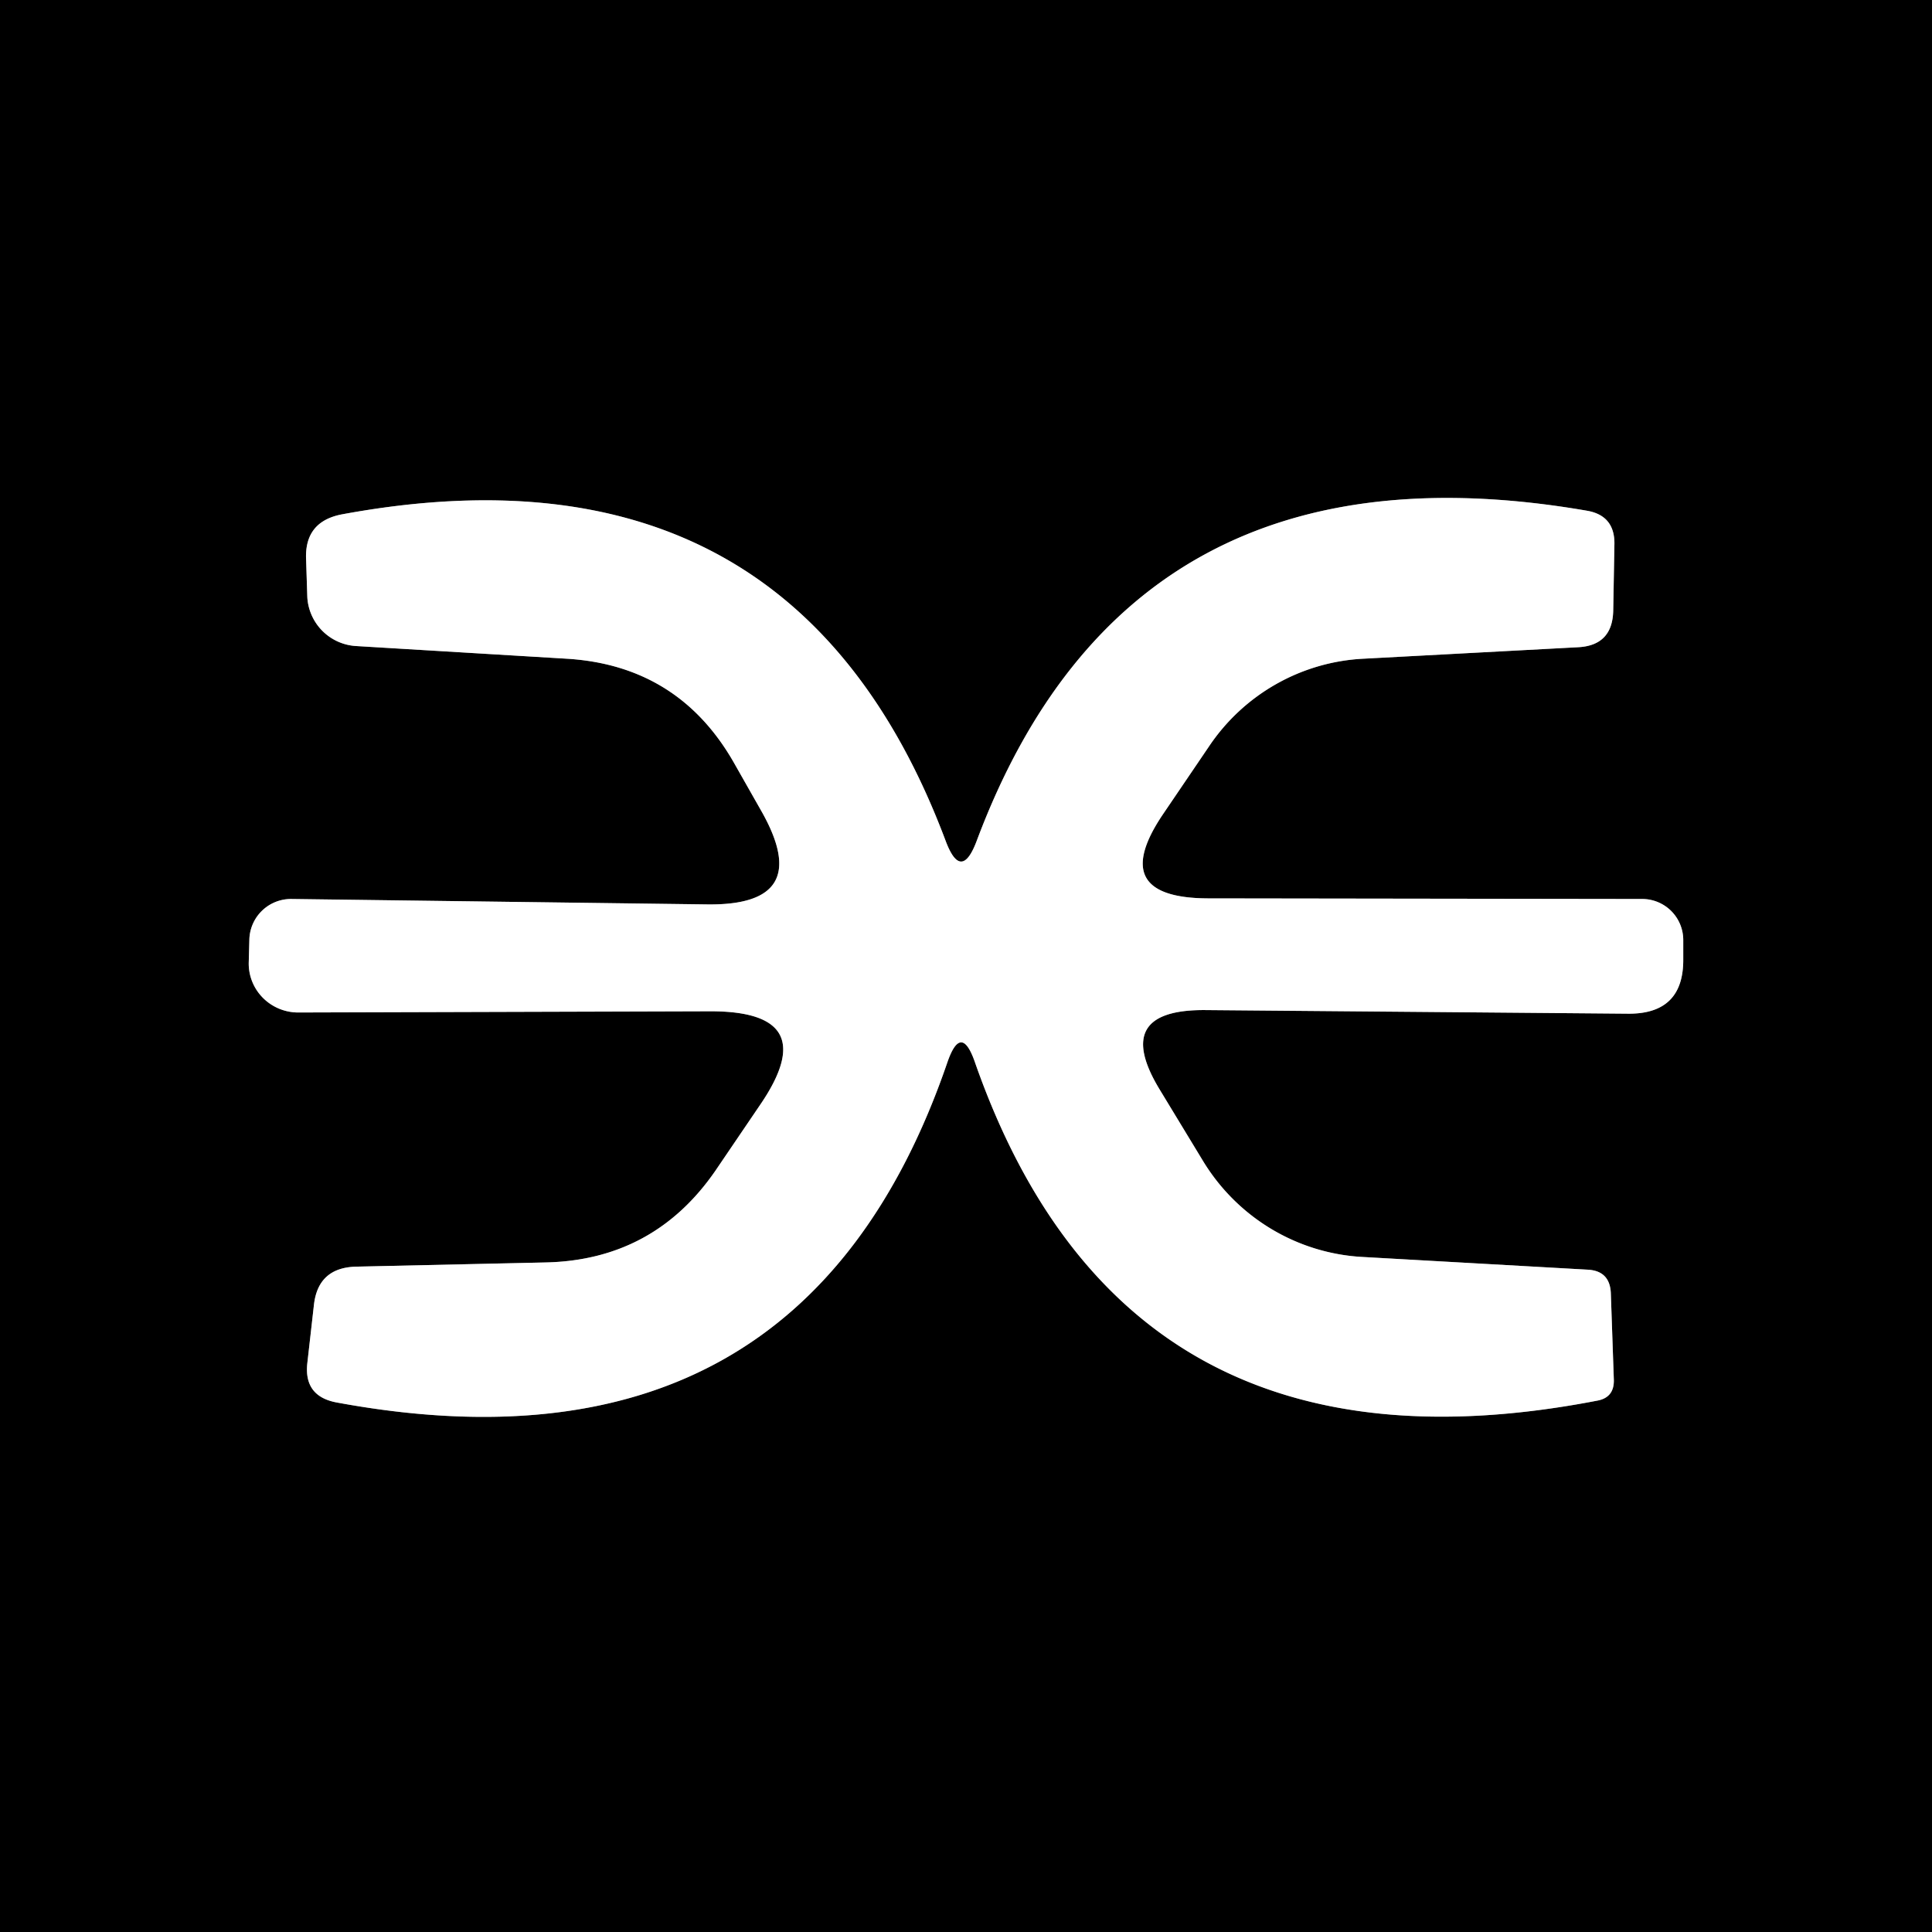
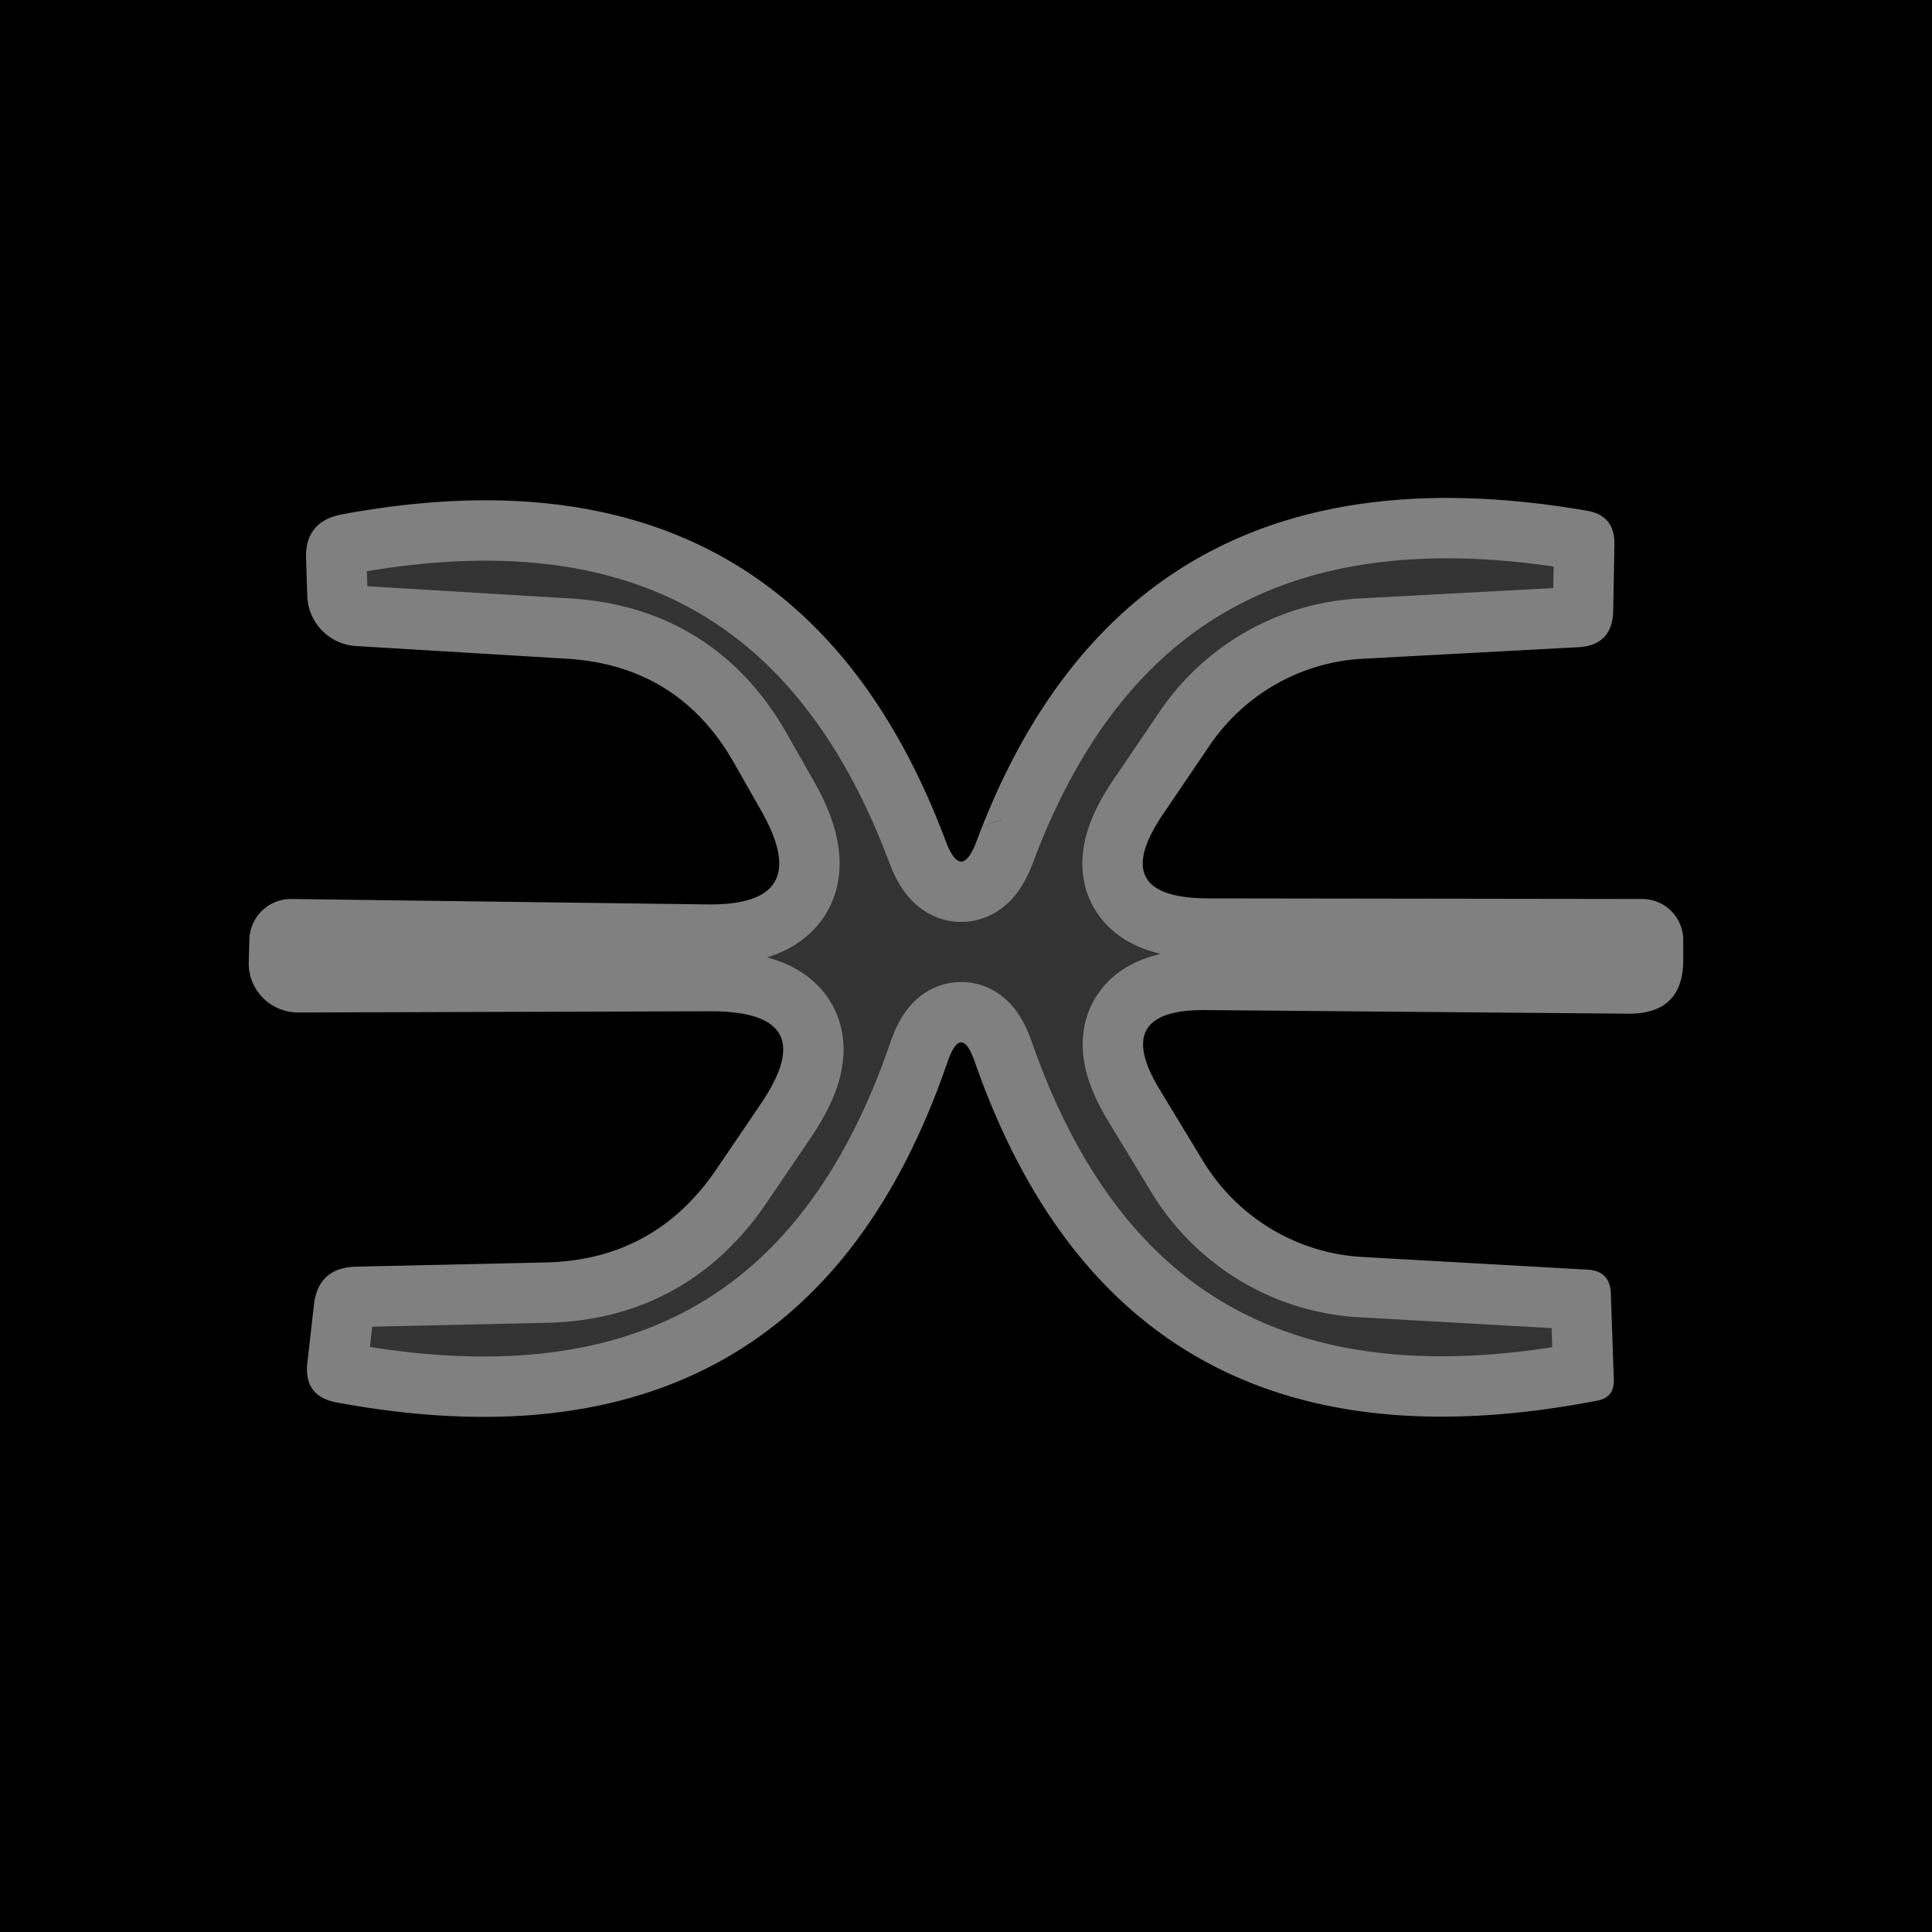
<svg xmlns="http://www.w3.org/2000/svg" version="1.1" viewBox="0.00 0.00 32.00 32.00">
  <rect x="0.00" y="0.00" width="32.00" height="32.00" fill="#333333" stroke="none" />
  <path stroke="#808080" stroke-width="2.00" fill="none" stroke-linecap="butt" vector-effect="non-scaling-stroke" d="   M 15.66 13.92   Q 13.11 7.14 5.66 8.52   Q 5.04 8.64 5.07 9.27   L 5.09 9.89   A 0.86 0.86 0.0 0 0 5.89 10.70   L 9.38 10.91   Q 11.24 11.02 12.16 12.64   L 12.62 13.45   Q 13.49 15.00 11.72 14.98   L 4.82 14.89   A 0.69 0.69 0.0 0 0 4.13 15.57   L 4.12 15.94   A 0.82 0.81 0.7 0 0 4.94 16.77   L 11.77 16.75   Q 13.65 16.75 12.59 18.30   L 11.85 19.39   Q 10.83 20.87 9.04 20.91   L 5.89 20.98   Q 5.27 21.00 5.20 21.61   L 5.09 22.58   Q 5.03 23.13 5.58 23.23   Q 13.27 24.65 15.69 17.60   Q 15.92 16.93 16.15 17.60   Q 18.64 24.71 26.45 23.20   Q 26.74 23.15 26.73 22.85   L 26.68 21.41   Q 26.66 21.05 26.30 21.03   L 22.58 20.82   A 3.32 3.29 75.8 0 1 19.92 19.22   L 19.21 18.05   Q 18.40 16.72 19.96 16.73   L 26.98 16.79   Q 27.88 16.79 27.88 15.90   L 27.88 15.57   A 0.68 0.68 0.0 0 0 27.20 14.89   L 20.00 14.88   Q 18.33 14.87 19.26 13.49   L 20.02 12.37   A 3.29 3.27 -74.5 0 1 22.59 10.91   L 26.14 10.72   Q 26.71 10.69 26.72 10.11   L 26.74 9.00   Q 26.74 8.54 26.29 8.46   Q 18.72 7.15 16.18 13.92   Q 15.92 14.62 15.66 13.92" />
  <path fill="#000000" d="   M 0.00 0.00   L 32.00 0.00   L 32.00 32.00   L 0.00 32.00   L 0.00 0.00   Z   M 15.66 13.92   Q 13.11 7.14 5.66 8.52   Q 5.04 8.64 5.07 9.27   L 5.09 9.89   A 0.86 0.86 0.0 0 0 5.89 10.70   L 9.38 10.91   Q 11.24 11.02 12.16 12.64   L 12.62 13.45   Q 13.49 15.00 11.72 14.98   L 4.82 14.89   A 0.69 0.69 0.0 0 0 4.13 15.57   L 4.12 15.94   A 0.82 0.81 0.7 0 0 4.94 16.77   L 11.77 16.75   Q 13.65 16.75 12.59 18.30   L 11.85 19.39   Q 10.83 20.87 9.04 20.91   L 5.89 20.98   Q 5.27 21.00 5.20 21.61   L 5.09 22.58   Q 5.03 23.13 5.58 23.23   Q 13.27 24.65 15.69 17.60   Q 15.92 16.93 16.15 17.60   Q 18.64 24.71 26.45 23.20   Q 26.74 23.15 26.73 22.85   L 26.68 21.41   Q 26.66 21.05 26.30 21.03   L 22.58 20.82   A 3.32 3.29 75.8 0 1 19.92 19.22   L 19.21 18.05   Q 18.40 16.72 19.96 16.73   L 26.98 16.79   Q 27.88 16.79 27.88 15.90   L 27.88 15.57   A 0.68 0.68 0.0 0 0 27.20 14.89   L 20.00 14.88   Q 18.33 14.87 19.26 13.49   L 20.02 12.37   A 3.29 3.27 -74.5 0 1 22.59 10.91   L 26.14 10.72   Q 26.71 10.69 26.72 10.11   L 26.74 9.00   Q 26.74 8.54 26.29 8.46   Q 18.72 7.15 16.18 13.92   Q 15.92 14.62 15.66 13.92   Z" />
-   <path fill="#ffffff" d="   M 16.18 13.92   Q 18.72 7.15 26.29 8.46   Q 26.74 8.54 26.74 9.00   L 26.72 10.11   Q 26.71 10.69 26.14 10.72   L 22.59 10.91   A 3.29 3.27 -74.5 0 0 20.02 12.37   L 19.26 13.49   Q 18.33 14.87 20.00 14.88   L 27.20 14.89   A 0.68 0.68 0.0 0 1 27.88 15.57   L 27.88 15.90   Q 27.88 16.79 26.98 16.79   L 19.96 16.73   Q 18.40 16.72 19.21 18.05   L 19.92 19.22   A 3.32 3.29 75.8 0 0 22.58 20.82   L 26.30 21.03   Q 26.66 21.05 26.68 21.41   L 26.73 22.85   Q 26.74 23.15 26.45 23.20   Q 18.64 24.71 16.15 17.60   Q 15.92 16.93 15.69 17.60   Q 13.27 24.65 5.58 23.23   Q 5.03 23.13 5.09 22.58   L 5.20 21.61   Q 5.27 21.00 5.89 20.98   L 9.04 20.91   Q 10.83 20.87 11.85 19.39   L 12.59 18.30   Q 13.65 16.75 11.77 16.75   L 4.94 16.77   A 0.82 0.81 0.7 0 1 4.12 15.94   L 4.13 15.57   A 0.69 0.69 0.0 0 1 4.82 14.89   L 11.72 14.98   Q 13.49 15.00 12.62 13.45   L 12.16 12.64   Q 11.24 11.02 9.38 10.91   L 5.89 10.70   A 0.86 0.86 0.0 0 1 5.09 9.89   L 5.07 9.27   Q 5.04 8.64 5.66 8.52   Q 13.11 7.14 15.66 13.92   Q 15.92 14.62 16.18 13.92   Z" />
</svg>